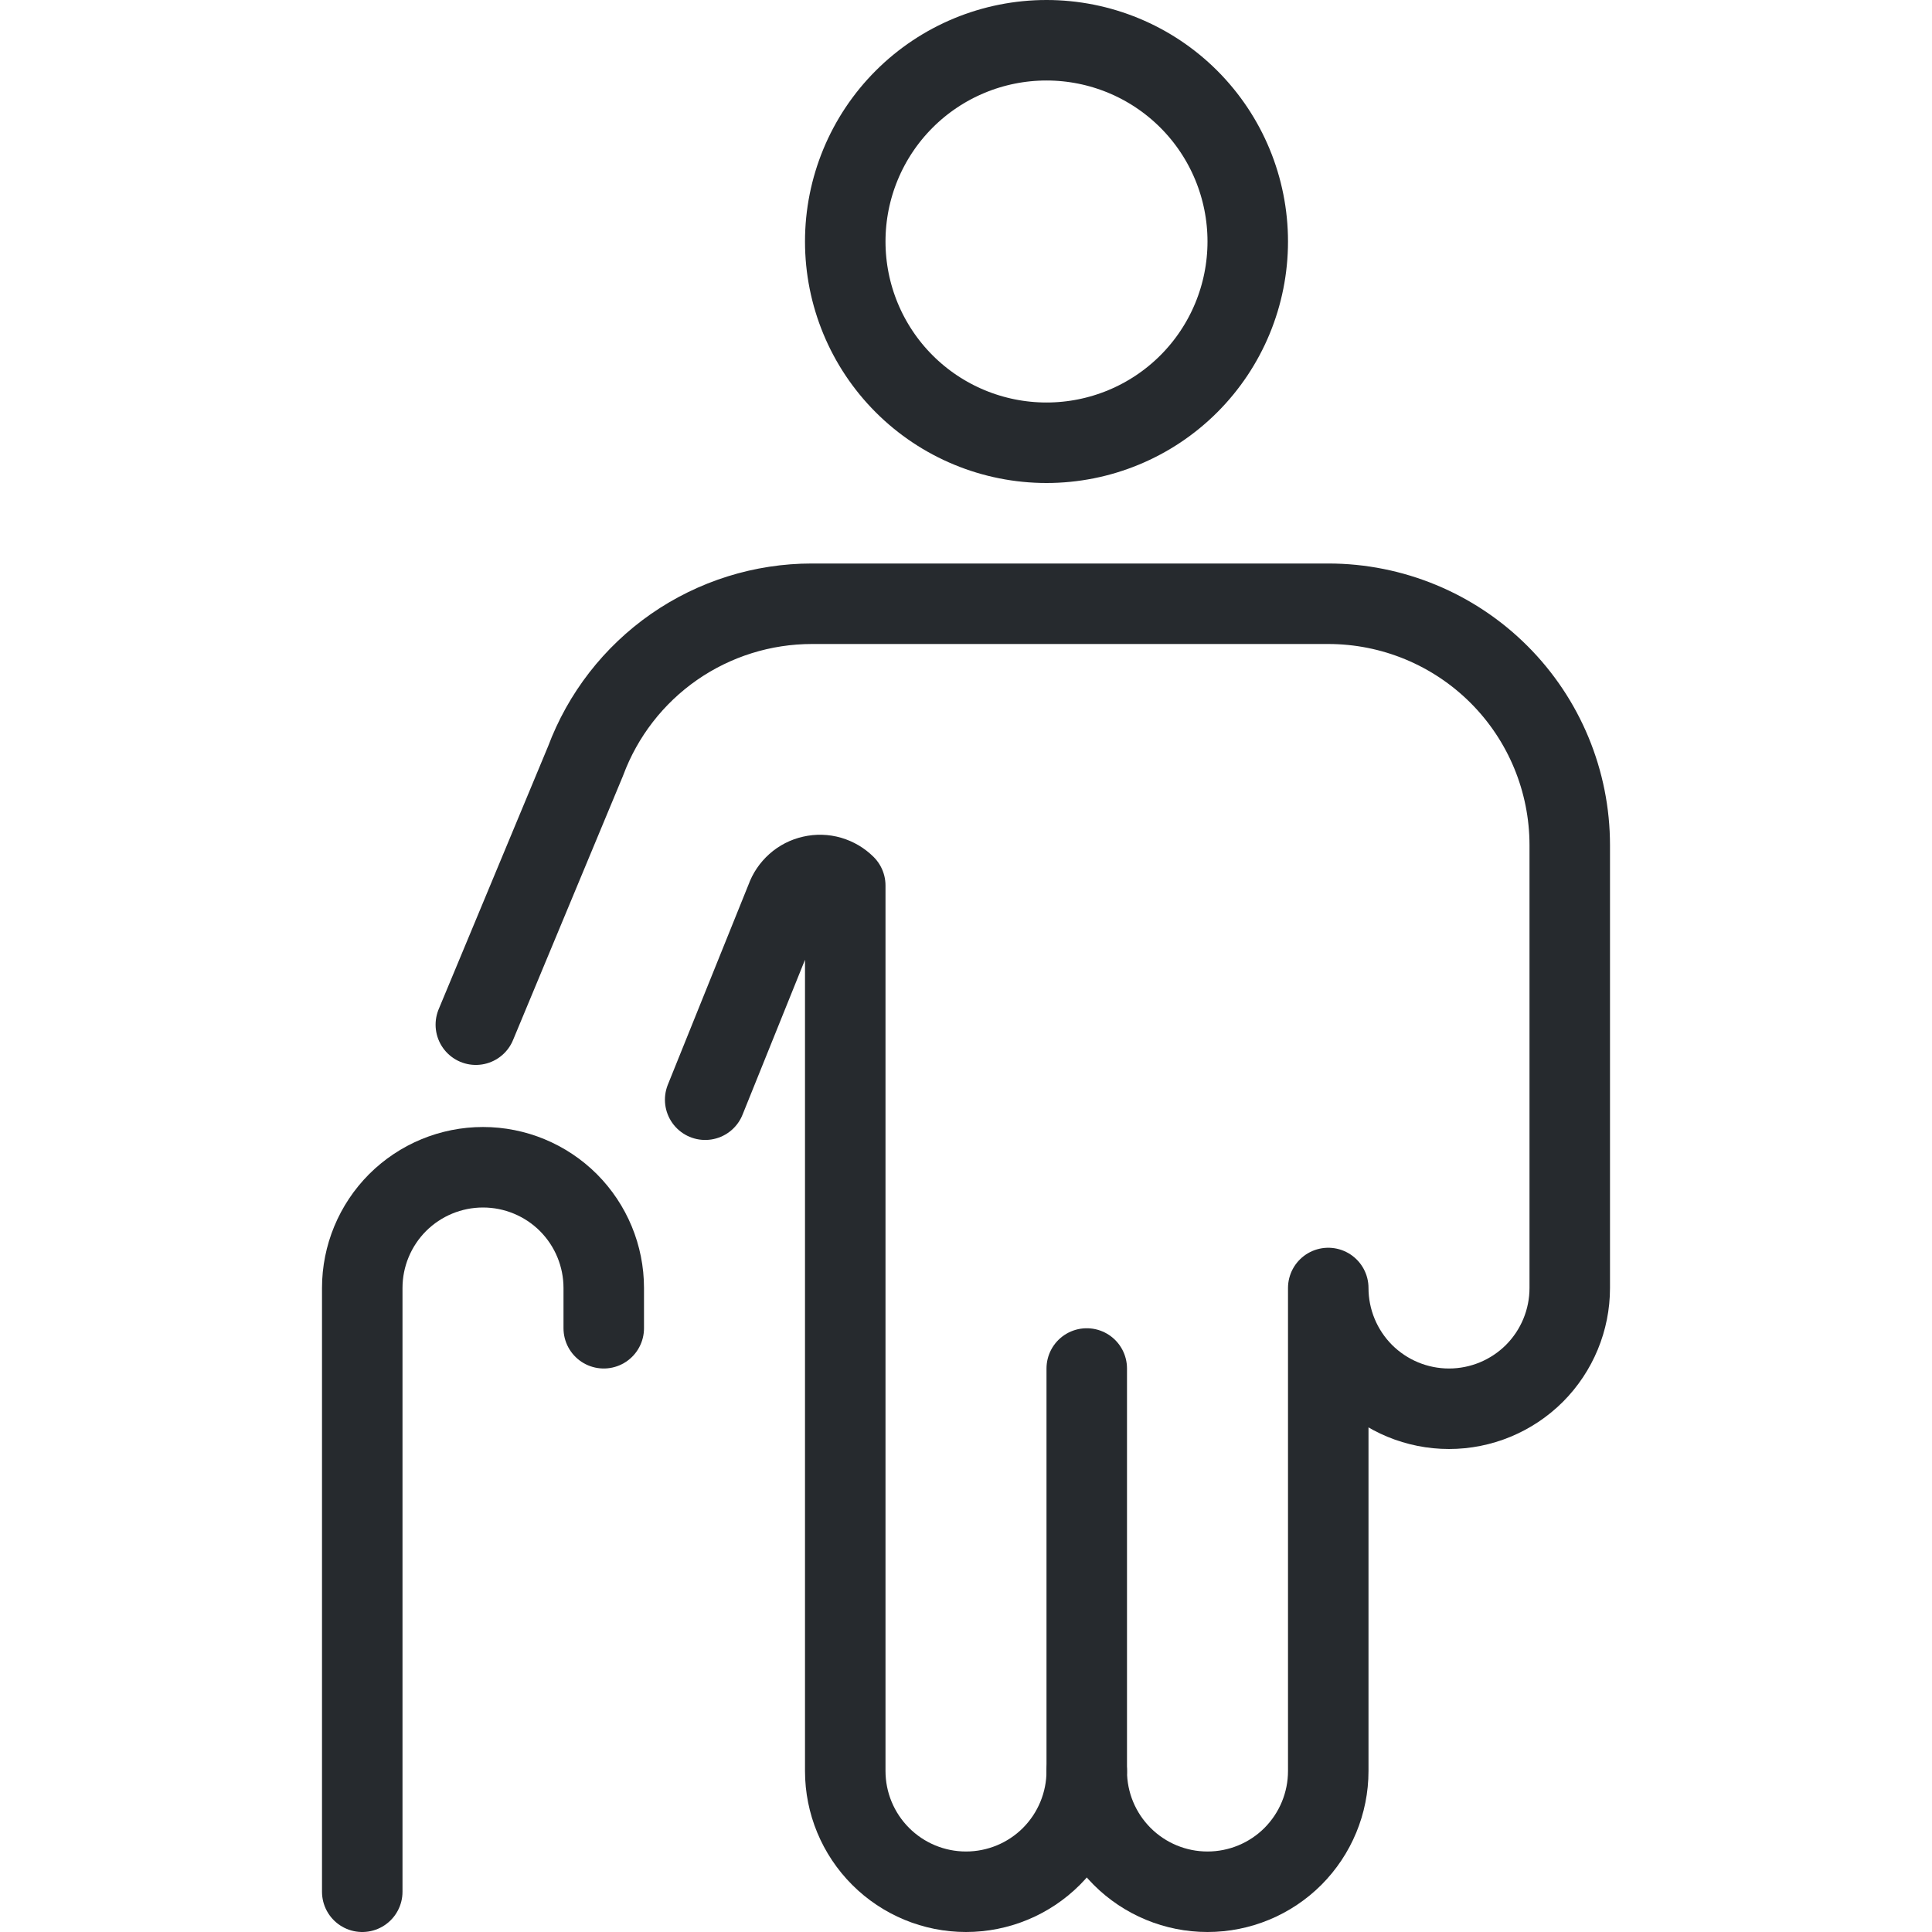
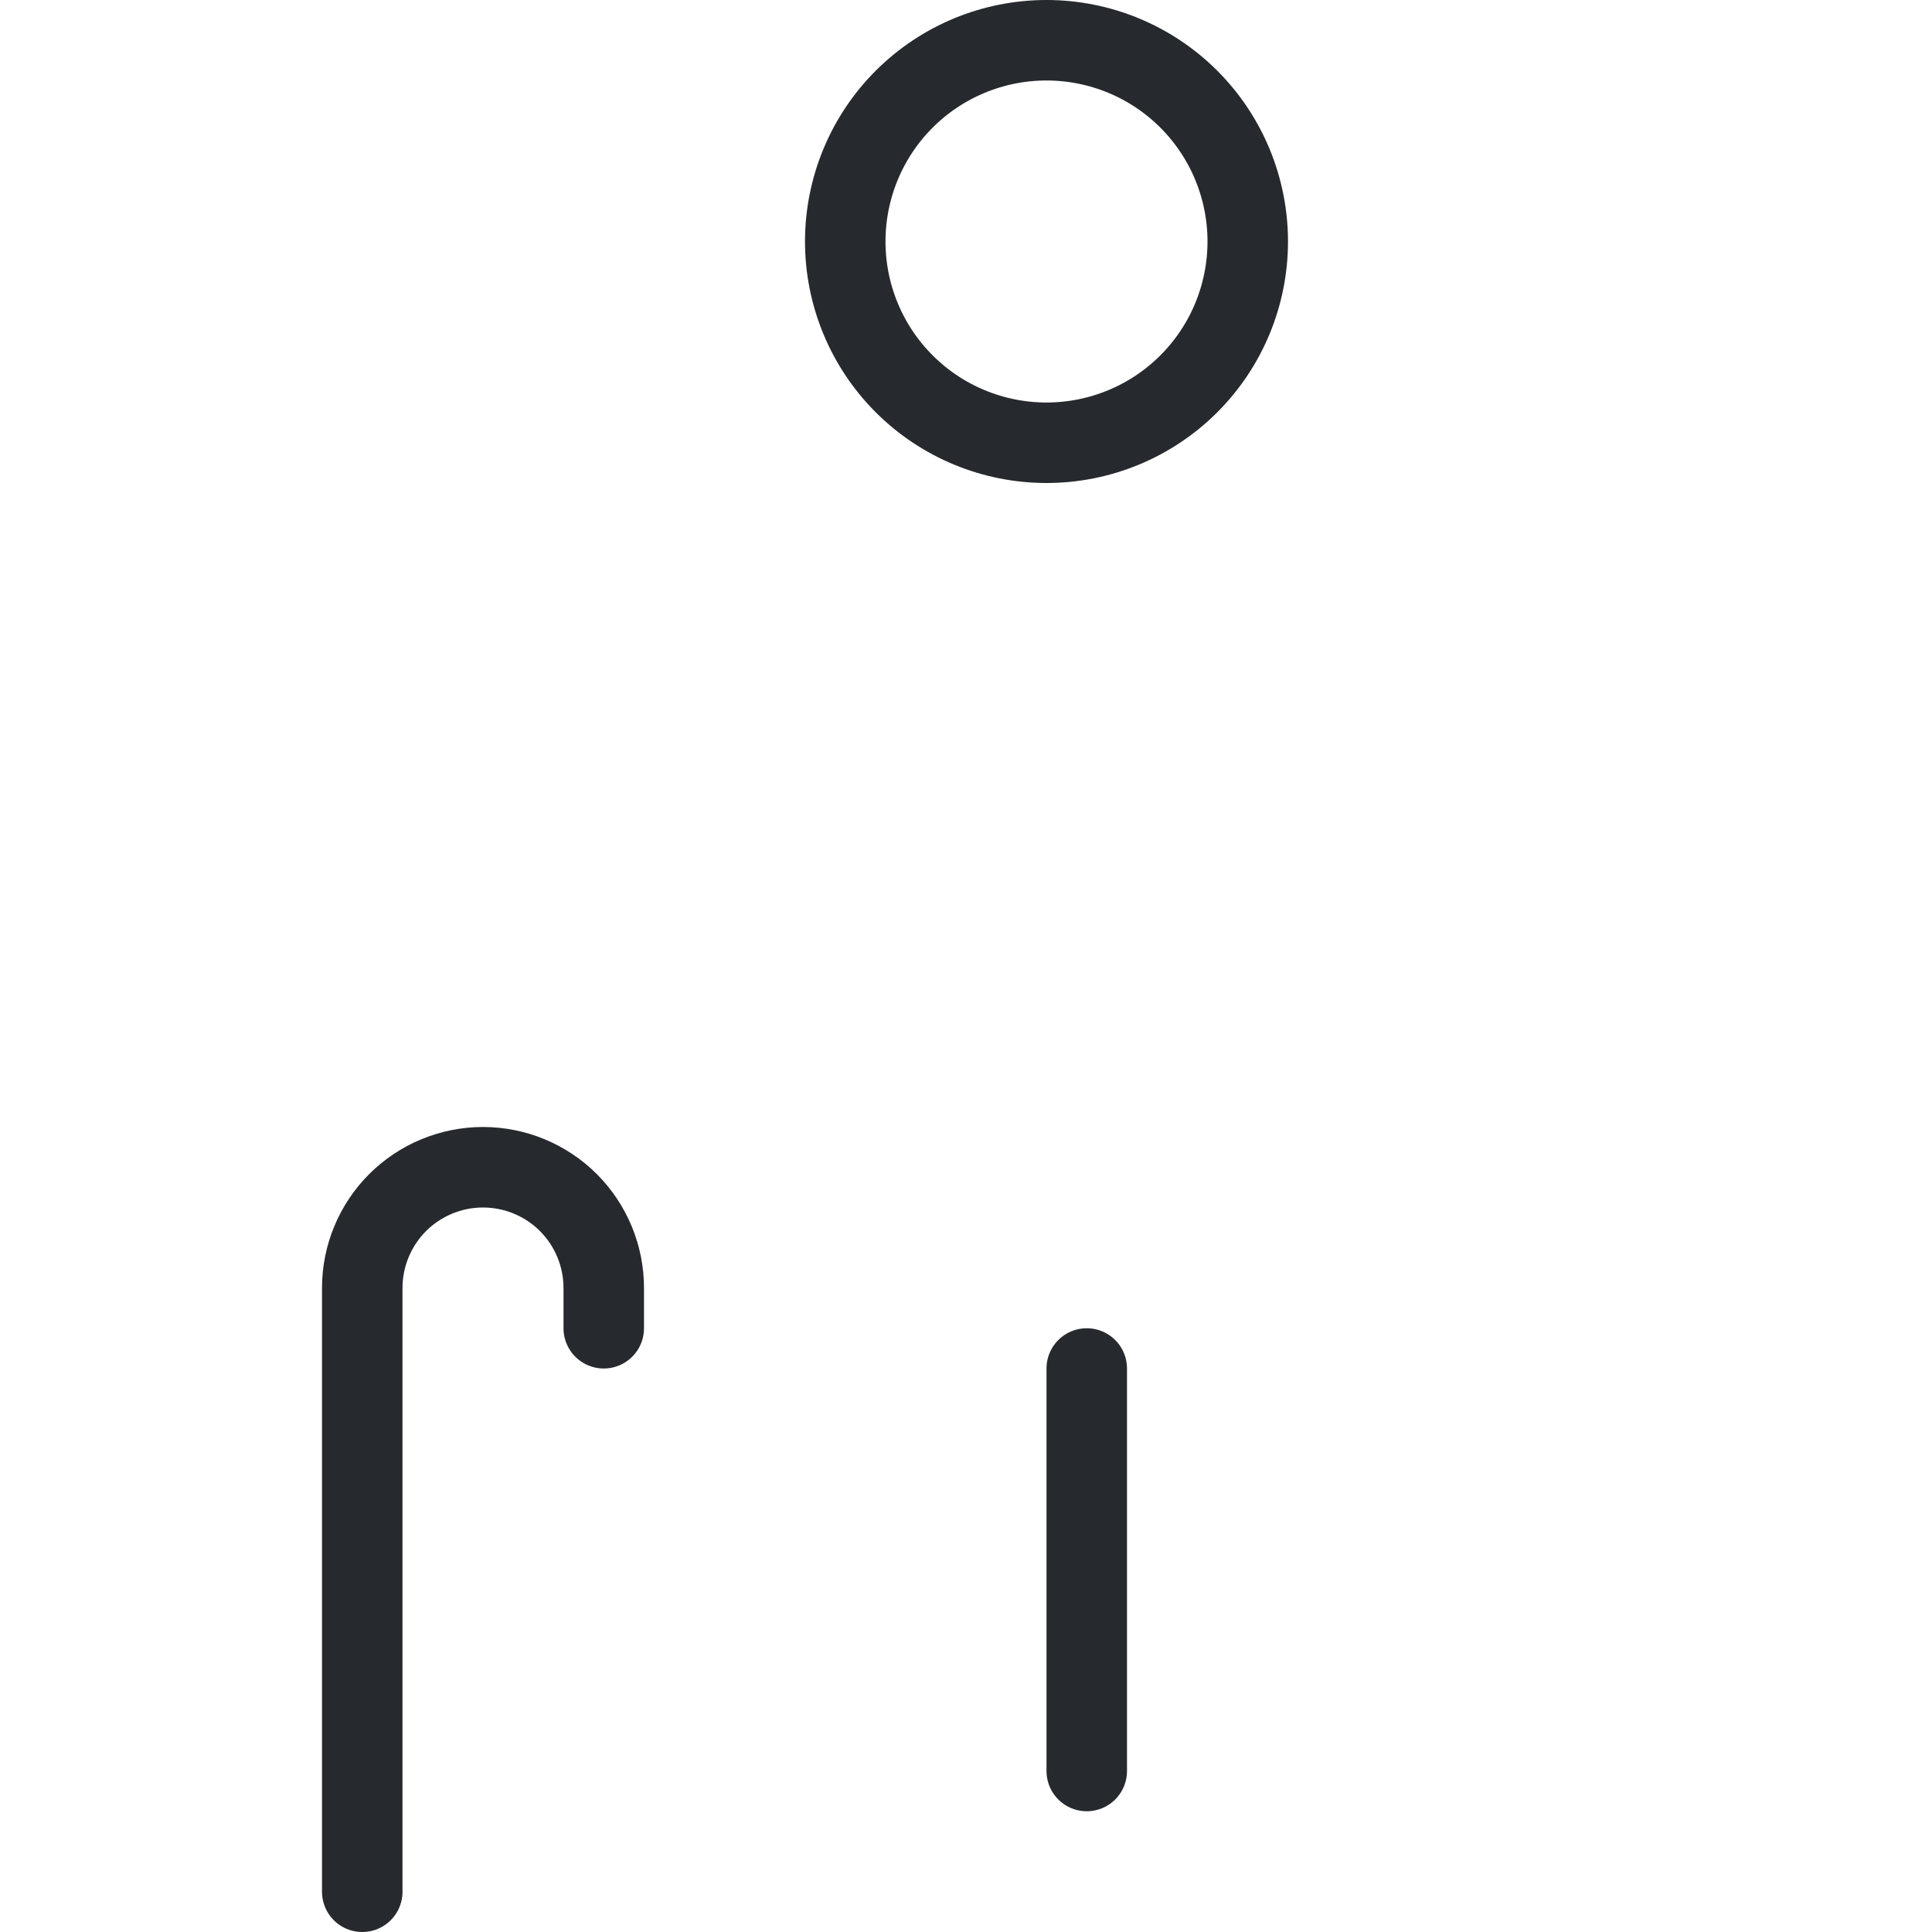
<svg xmlns="http://www.w3.org/2000/svg" width="24" height="24" viewBox="0 0 24 24" fill="none">
  <path d="M10.5 3C10.5 3.663 10.763 4.299 11.232 4.768C11.701 5.237 12.337 5.5 13 5.5C13.663 5.5 14.299 5.237 14.768 4.768C15.237 4.299 15.5 3.663 15.5 3C15.5 2.337 15.237 1.701 14.768 1.232C14.299 0.763 13.663 0.5 13 0.5C12.337 0.5 11.701 0.763 11.232 1.232C10.763 1.701 10.5 2.337 10.5 3Z" stroke="#262A2E" stroke-linecap="round" stroke-linejoin="round" />
  <path d="M13.5 22V17" stroke="#262A2E" stroke-linecap="round" stroke-linejoin="round" />
-   <path d="M8.76 13.661L9.766 11.166C9.791 11.095 9.834 11.032 9.89 10.982C9.946 10.932 10.014 10.897 10.087 10.881C10.161 10.864 10.237 10.866 10.309 10.887C10.381 10.908 10.447 10.947 10.5 11V22C10.5 22.398 10.658 22.779 10.94 23.061C11.221 23.342 11.602 23.5 12 23.5C12.398 23.5 12.78 23.342 13.061 23.061C13.342 22.779 13.5 22.398 13.5 22C13.5 22.398 13.658 22.779 13.94 23.061C14.221 23.342 14.602 23.5 15 23.5C15.398 23.5 15.78 23.342 16.061 23.061C16.342 22.779 16.5 22.398 16.5 22V16C16.5 16.398 16.658 16.779 16.939 17.061C17.221 17.342 17.602 17.5 18 17.5C18.398 17.5 18.779 17.342 19.061 17.061C19.342 16.779 19.5 16.398 19.5 16V10.5C19.5 9.704 19.184 8.941 18.622 8.379C18.059 7.816 17.296 7.5 16.5 7.5H10.086C9.474 7.5 8.877 7.687 8.374 8.036C7.871 8.386 7.488 8.88 7.274 9.454L5.911 12.729" stroke="#262A2E" stroke-linecap="round" stroke-linejoin="round" />
  <path d="M4.5 23.5V16C4.5 15.602 4.658 15.221 4.939 14.939C5.221 14.658 5.602 14.5 6 14.5C6.398 14.5 6.779 14.658 7.061 14.939C7.342 15.221 7.5 15.602 7.5 16V16.5" stroke="#262A2E" stroke-linecap="round" stroke-linejoin="round" />
</svg>